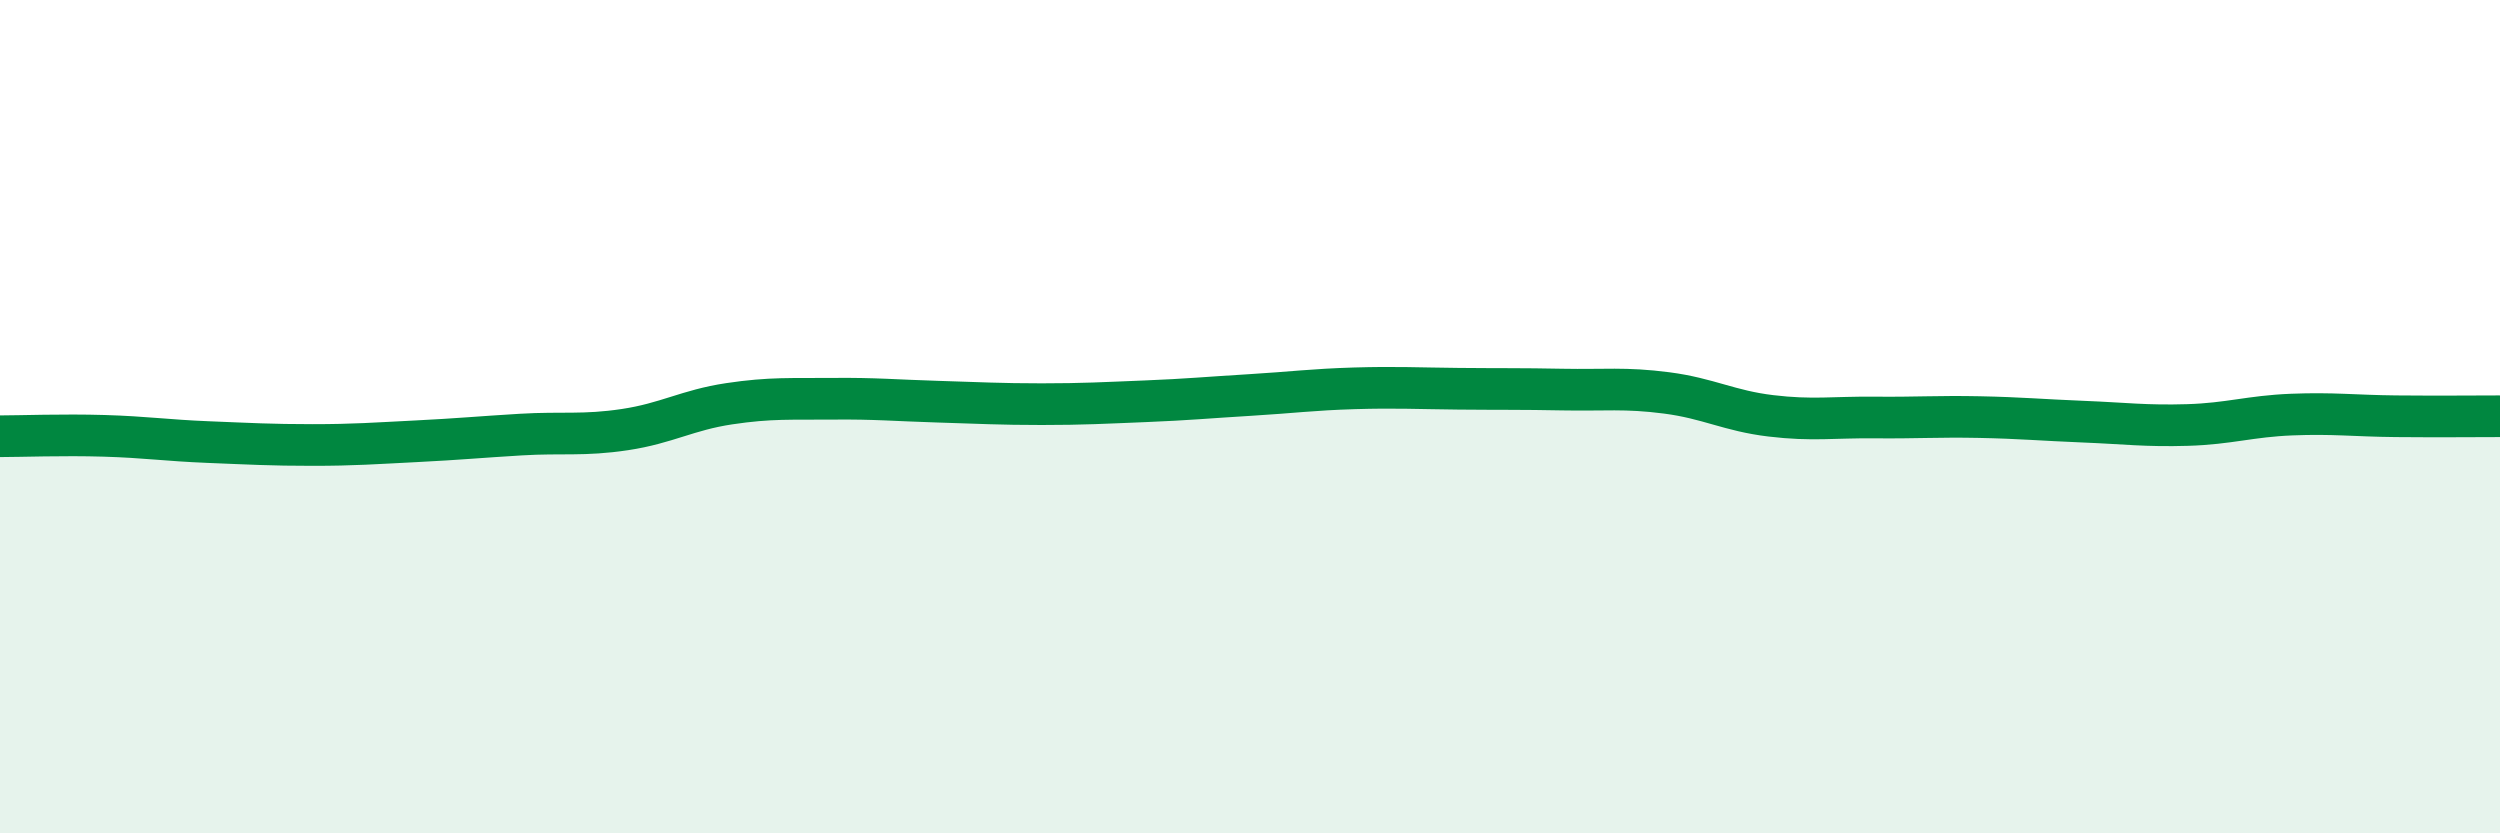
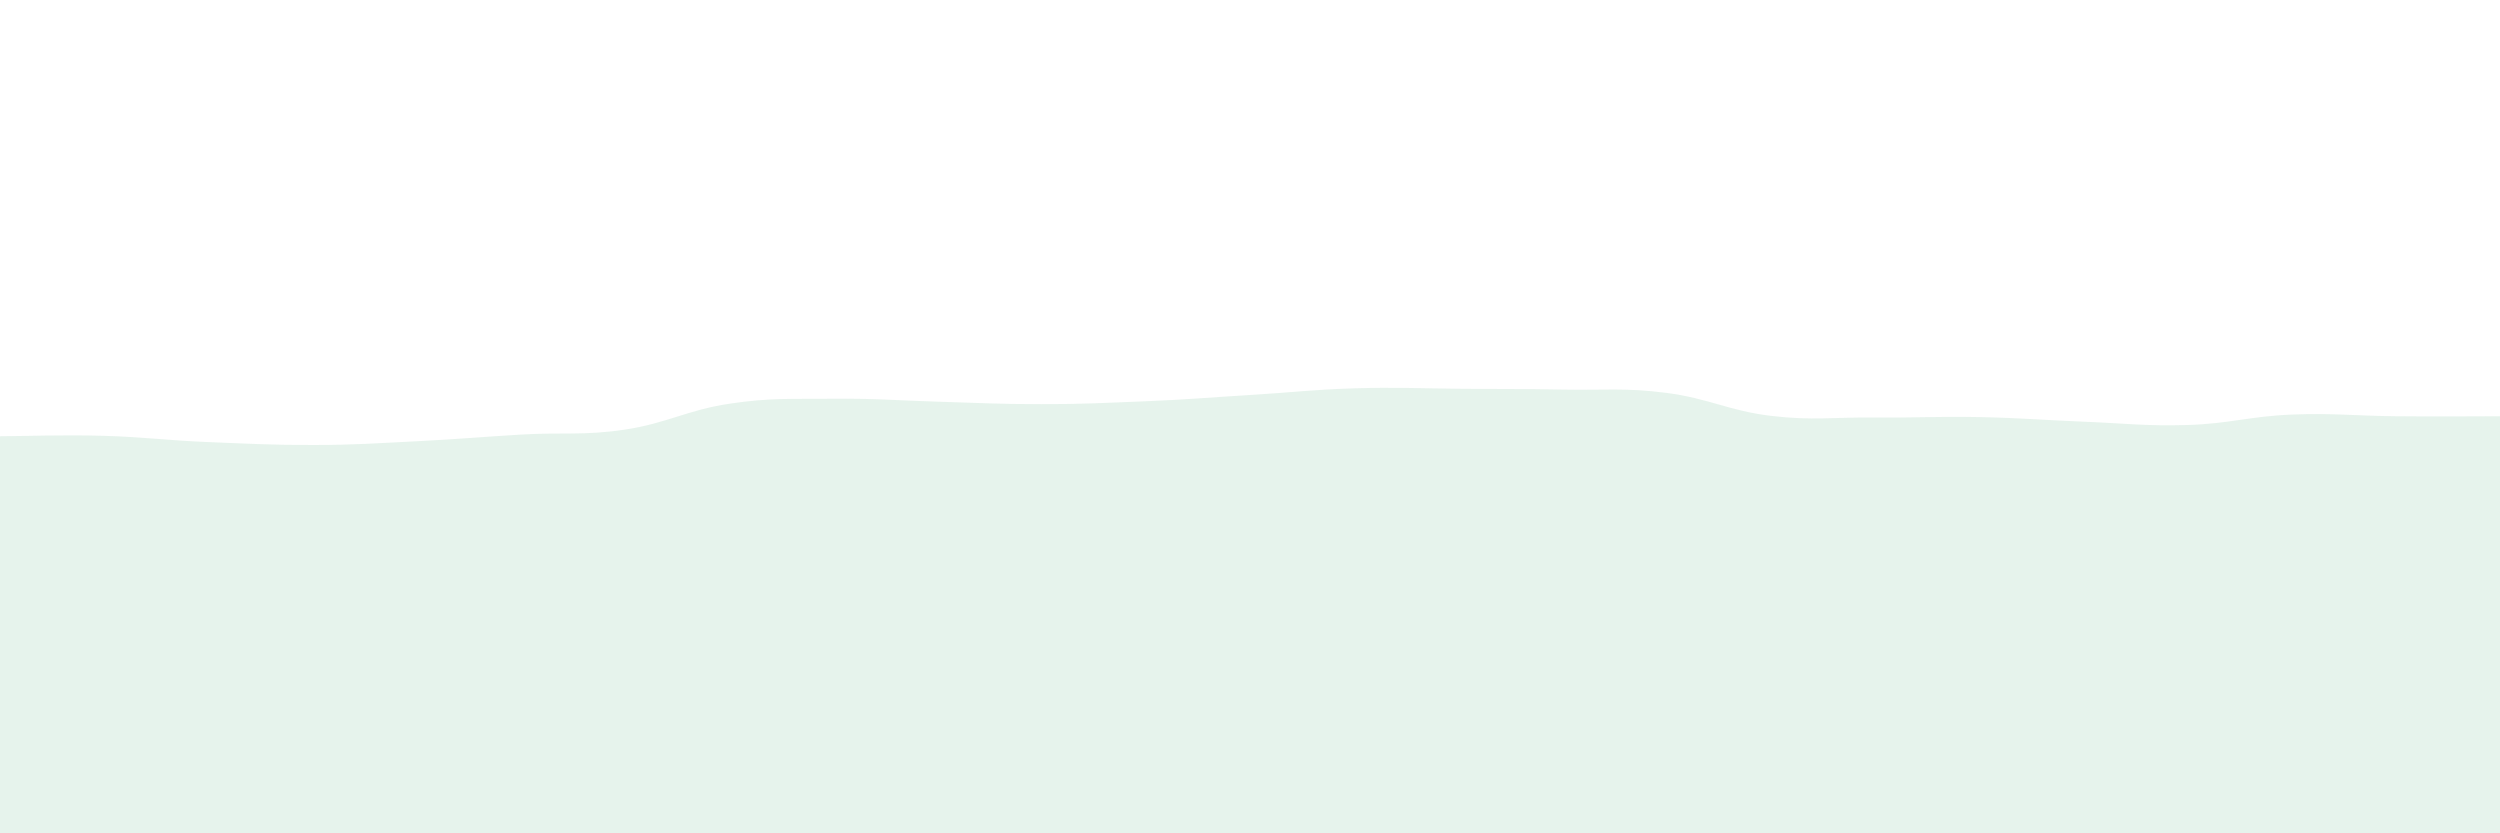
<svg xmlns="http://www.w3.org/2000/svg" width="60" height="20" viewBox="0 0 60 20">
  <path d="M 0,10.47 C 0.5,10.47 1.5,10.43 2.5,10.46 C 3.5,10.49 4,10.57 5,10.61 C 6,10.65 6.5,10.68 7.5,10.68 C 8.5,10.68 9,10.64 10,10.59 C 11,10.54 11.5,10.49 12.5,10.43 C 13.5,10.37 14,10.46 15,10.31 C 16,10.16 16.5,9.84 17.5,9.69 C 18.5,9.54 19,9.58 20,9.57 C 21,9.56 21.5,9.61 22.5,9.64 C 23.5,9.67 24,9.7 25,9.7 C 26,9.7 26.5,9.67 27.5,9.63 C 28.5,9.59 29,9.54 30,9.48 C 31,9.42 31.5,9.35 32.5,9.32 C 33.5,9.29 34,9.32 35,9.33 C 36,9.34 36.5,9.33 37.5,9.35 C 38.5,9.37 39,9.3 40,9.43 C 41,9.56 41.5,9.86 42.5,9.98 C 43.5,10.1 44,10.01 45,10.02 C 46,10.03 46.5,9.99 47.5,10.01 C 48.5,10.03 49,10.08 50,10.12 C 51,10.16 51.5,10.23 52.5,10.2 C 53.5,10.17 54,9.99 55,9.95 C 56,9.91 56.5,9.98 57.5,9.99 C 58.5,10 59.5,9.99 60,9.99L60 20L0 20Z" fill="#008740" opacity="0.1" stroke-linecap="round" stroke-linejoin="round" />
-   <path d="M 0,10.47 C 0.5,10.47 1.5,10.43 2.5,10.46 C 3.5,10.49 4,10.57 5,10.61 C 6,10.65 6.5,10.68 7.5,10.68 C 8.5,10.68 9,10.64 10,10.59 C 11,10.54 11.5,10.49 12.5,10.43 C 13.5,10.37 14,10.46 15,10.31 C 16,10.16 16.5,9.84 17.5,9.69 C 18.5,9.54 19,9.58 20,9.57 C 21,9.56 21.5,9.61 22.5,9.64 C 23.5,9.67 24,9.7 25,9.7 C 26,9.7 26.5,9.67 27.5,9.63 C 28.5,9.59 29,9.54 30,9.48 C 31,9.42 31.5,9.35 32.5,9.32 C 33.5,9.29 34,9.32 35,9.33 C 36,9.34 36.5,9.33 37.5,9.35 C 38.5,9.37 39,9.3 40,9.43 C 41,9.56 41.5,9.86 42.5,9.98 C 43.5,10.1 44,10.01 45,10.02 C 46,10.03 46.5,9.99 47.5,10.01 C 48.5,10.03 49,10.08 50,10.12 C 51,10.16 51.5,10.23 52.5,10.2 C 53.5,10.17 54,9.99 55,9.95 C 56,9.91 56.5,9.98 57.5,9.99 C 58.5,10 59.5,9.99 60,9.99" stroke="#008740" stroke-width="1" fill="none" stroke-linecap="round" stroke-linejoin="round" />
</svg>